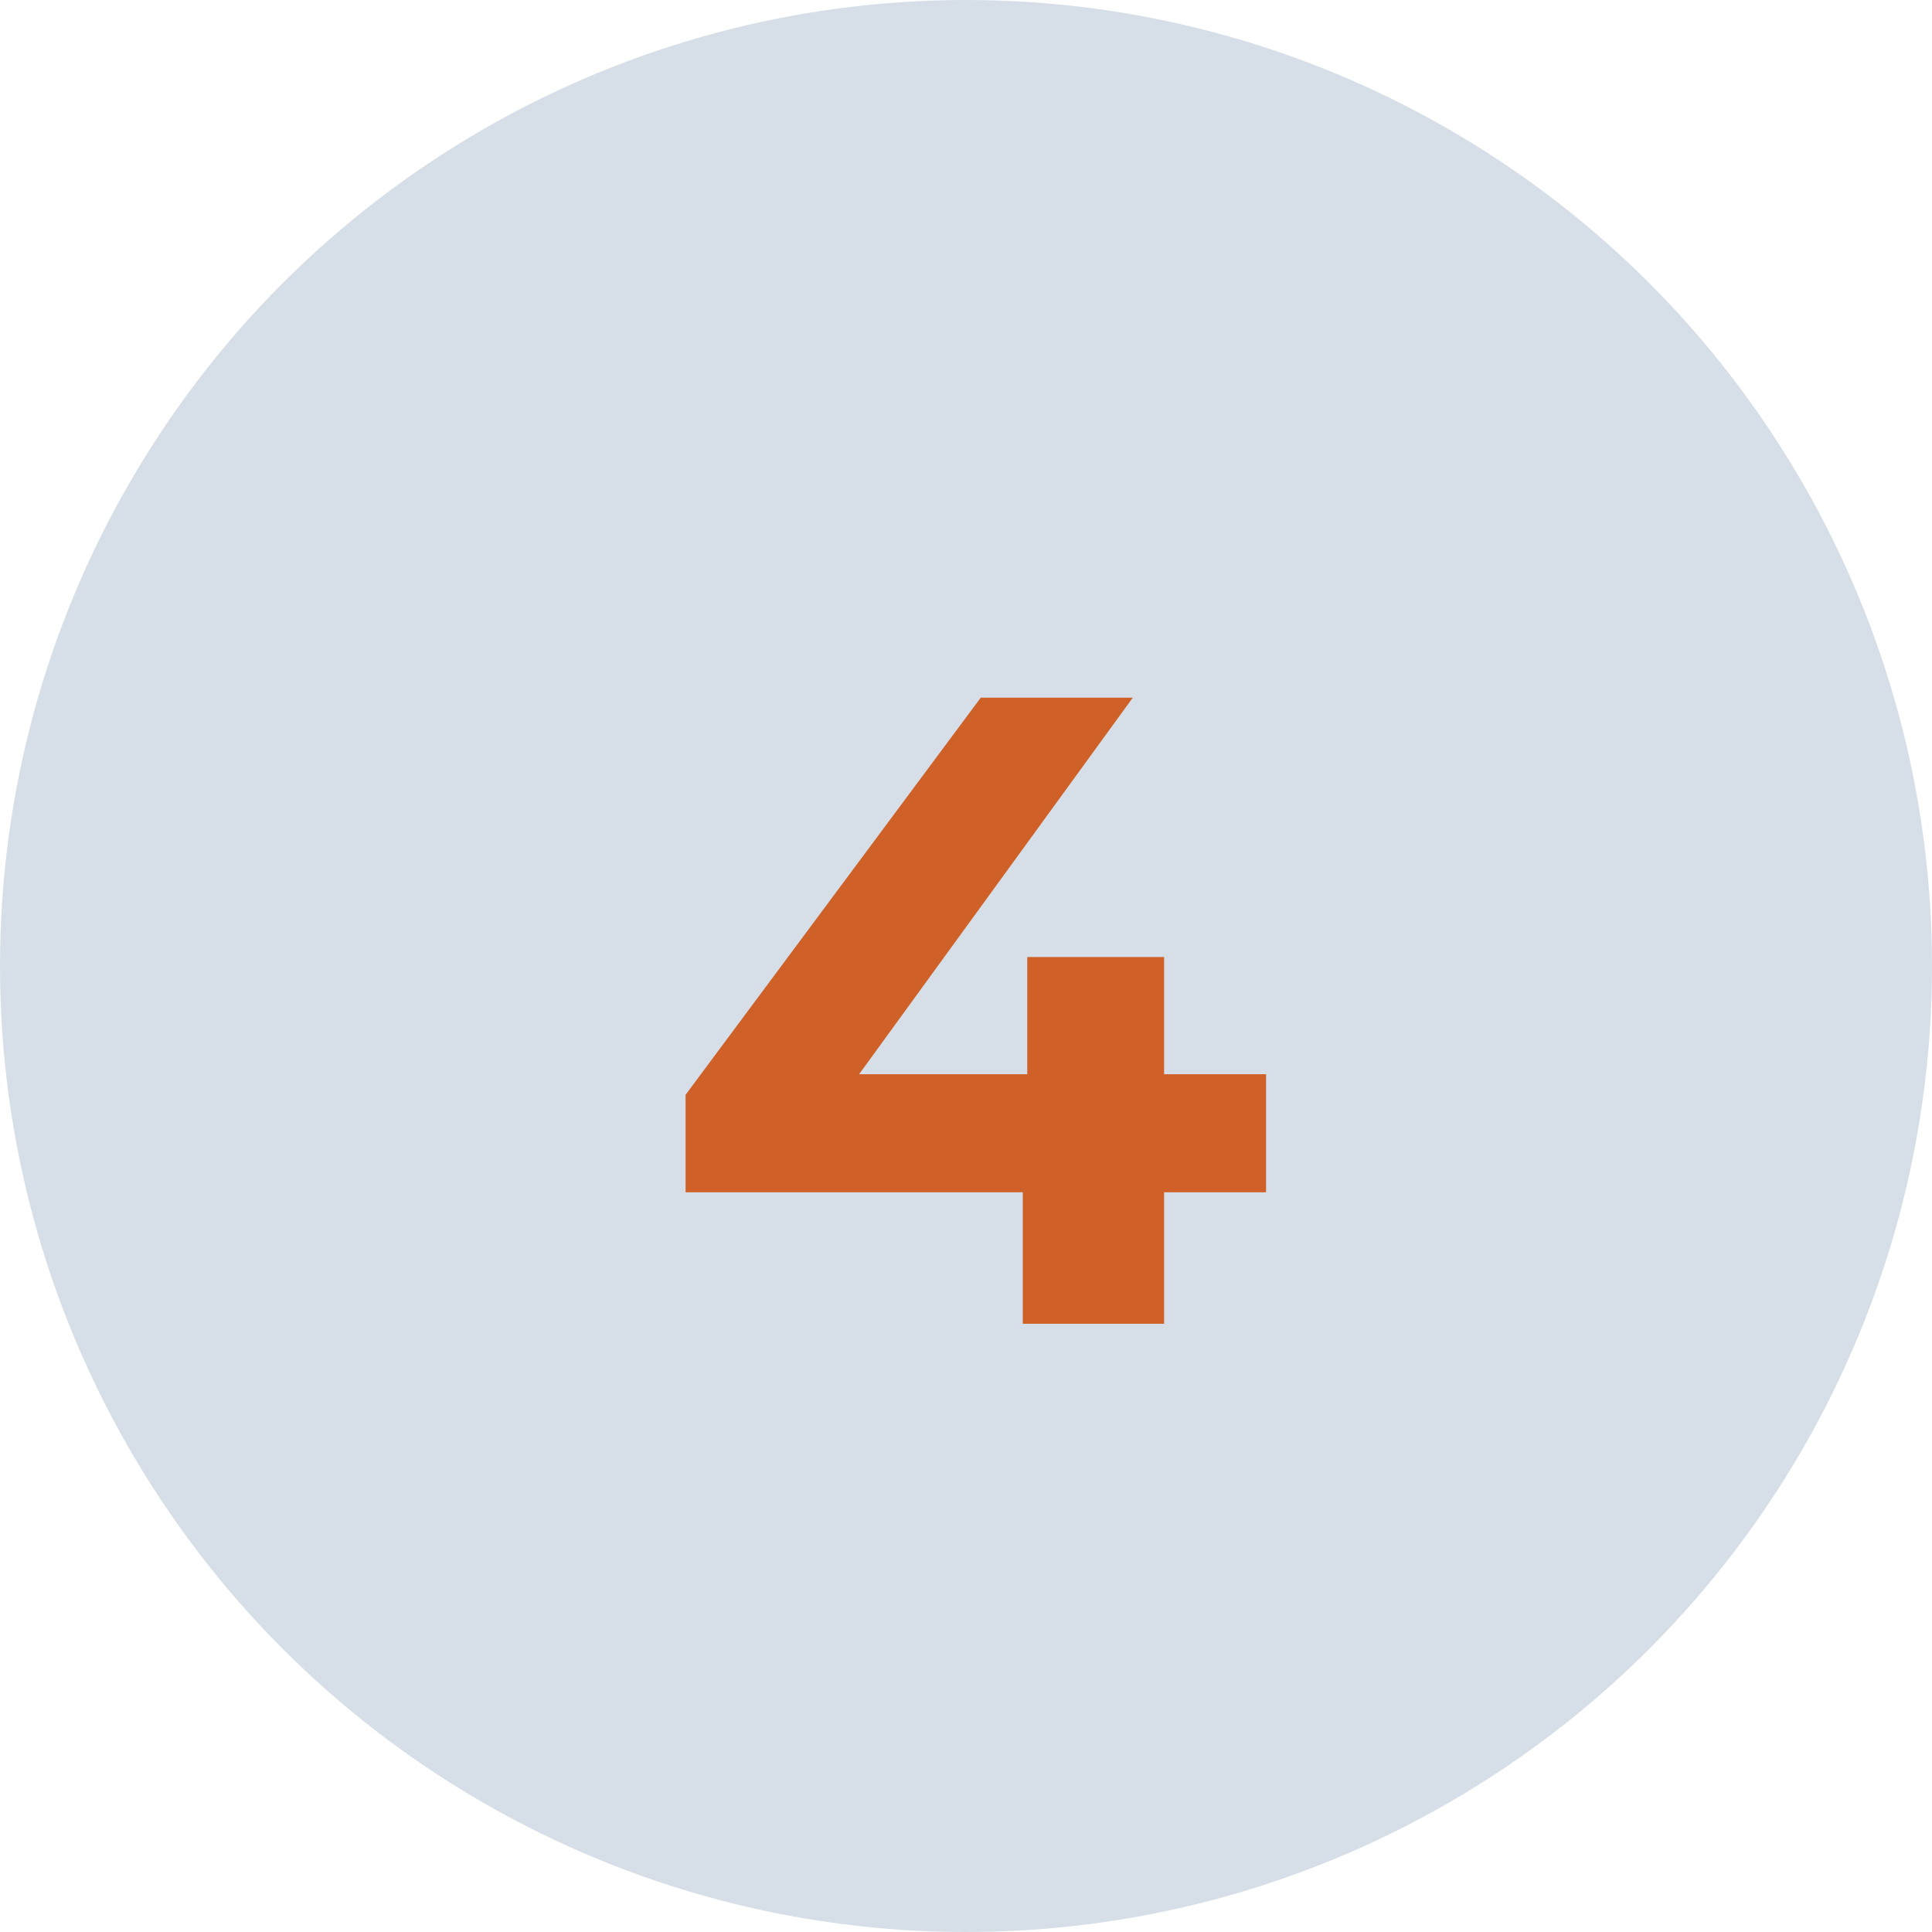
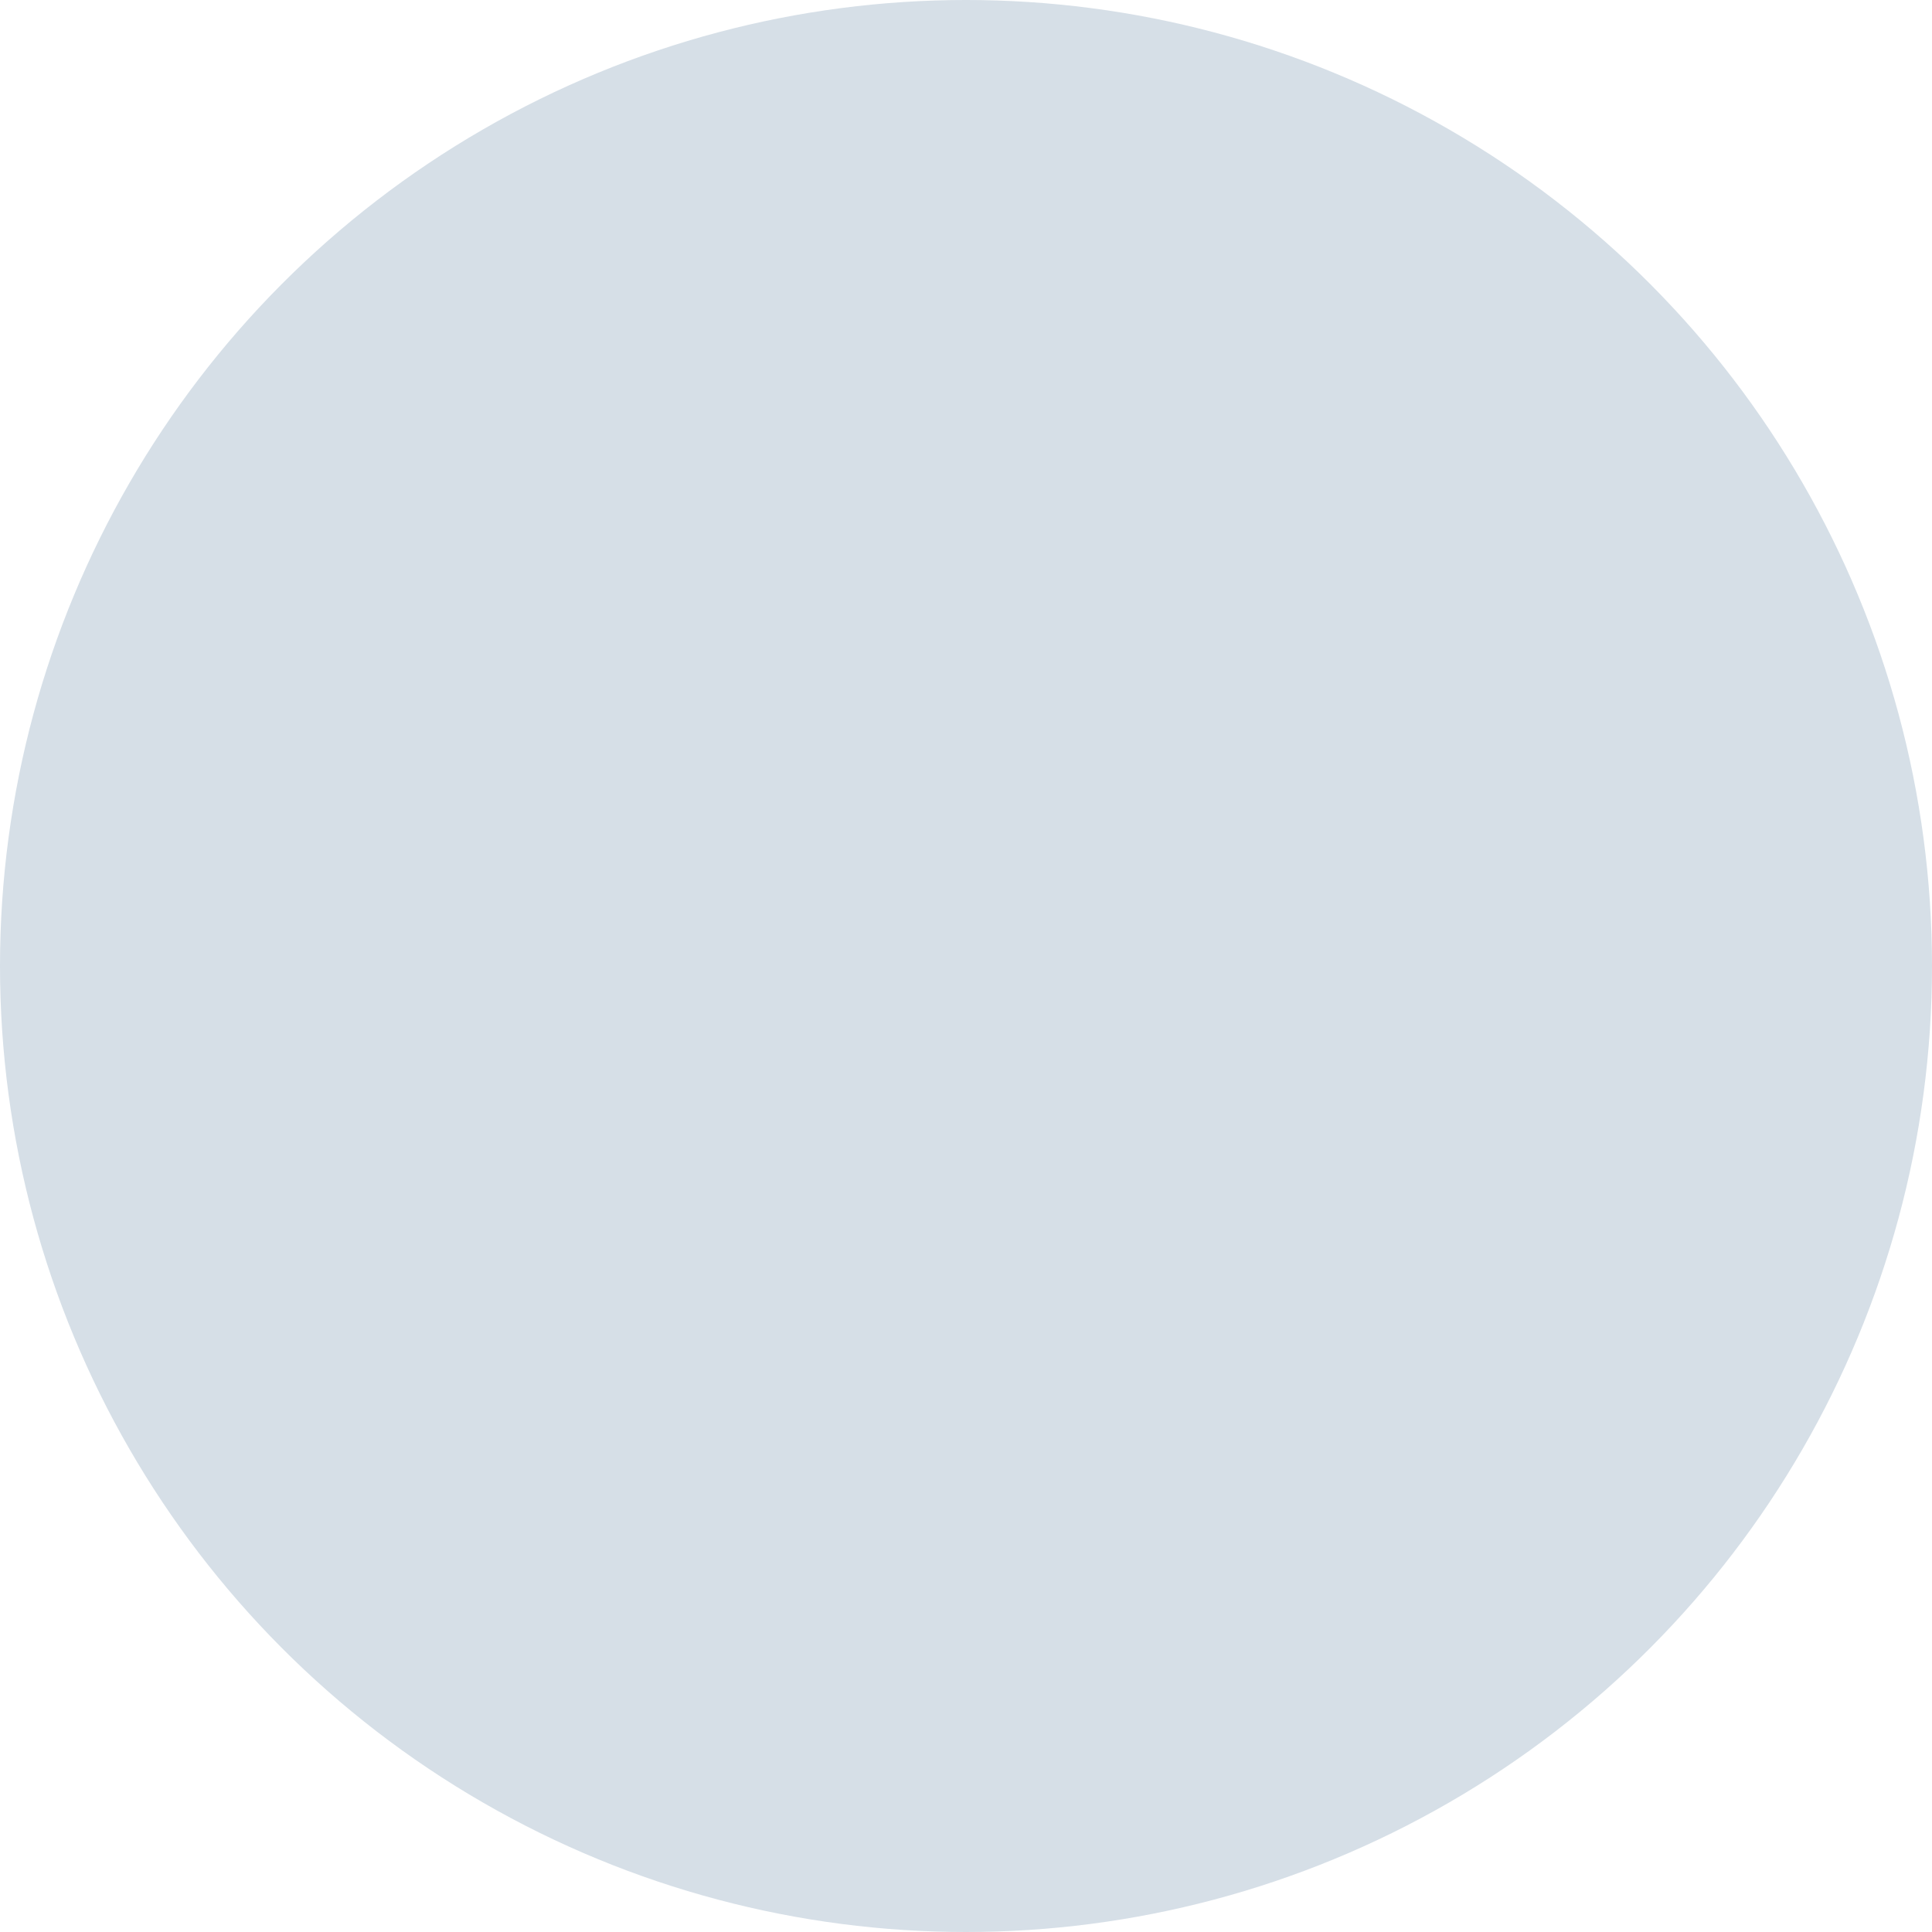
<svg xmlns="http://www.w3.org/2000/svg" width="54" height="54" viewBox="0 0 54 54">
  <g id="Group_152" data-name="Group 152" transform="translate(-3741 -1711)">
    <g id="Group_147" data-name="Group 147" transform="translate(222)">
      <circle id="Ellipse_12" data-name="Ellipse 12" cx="27" cy="27" r="27" transform="translate(3519 1711)" fill="#d6dfe7" />
-       <path id="Path_187" data-name="Path 187" d="M8.387-3.675H5.537V0H1.587V-3.675H-7.838V-6.4L.412-17.5h4.25L-2.988-6.975h4.7V-10.25H5.537v3.275h2.85Z" transform="translate(3546 1748)" fill="#cf6028" />
    </g>
  </g>
</svg>